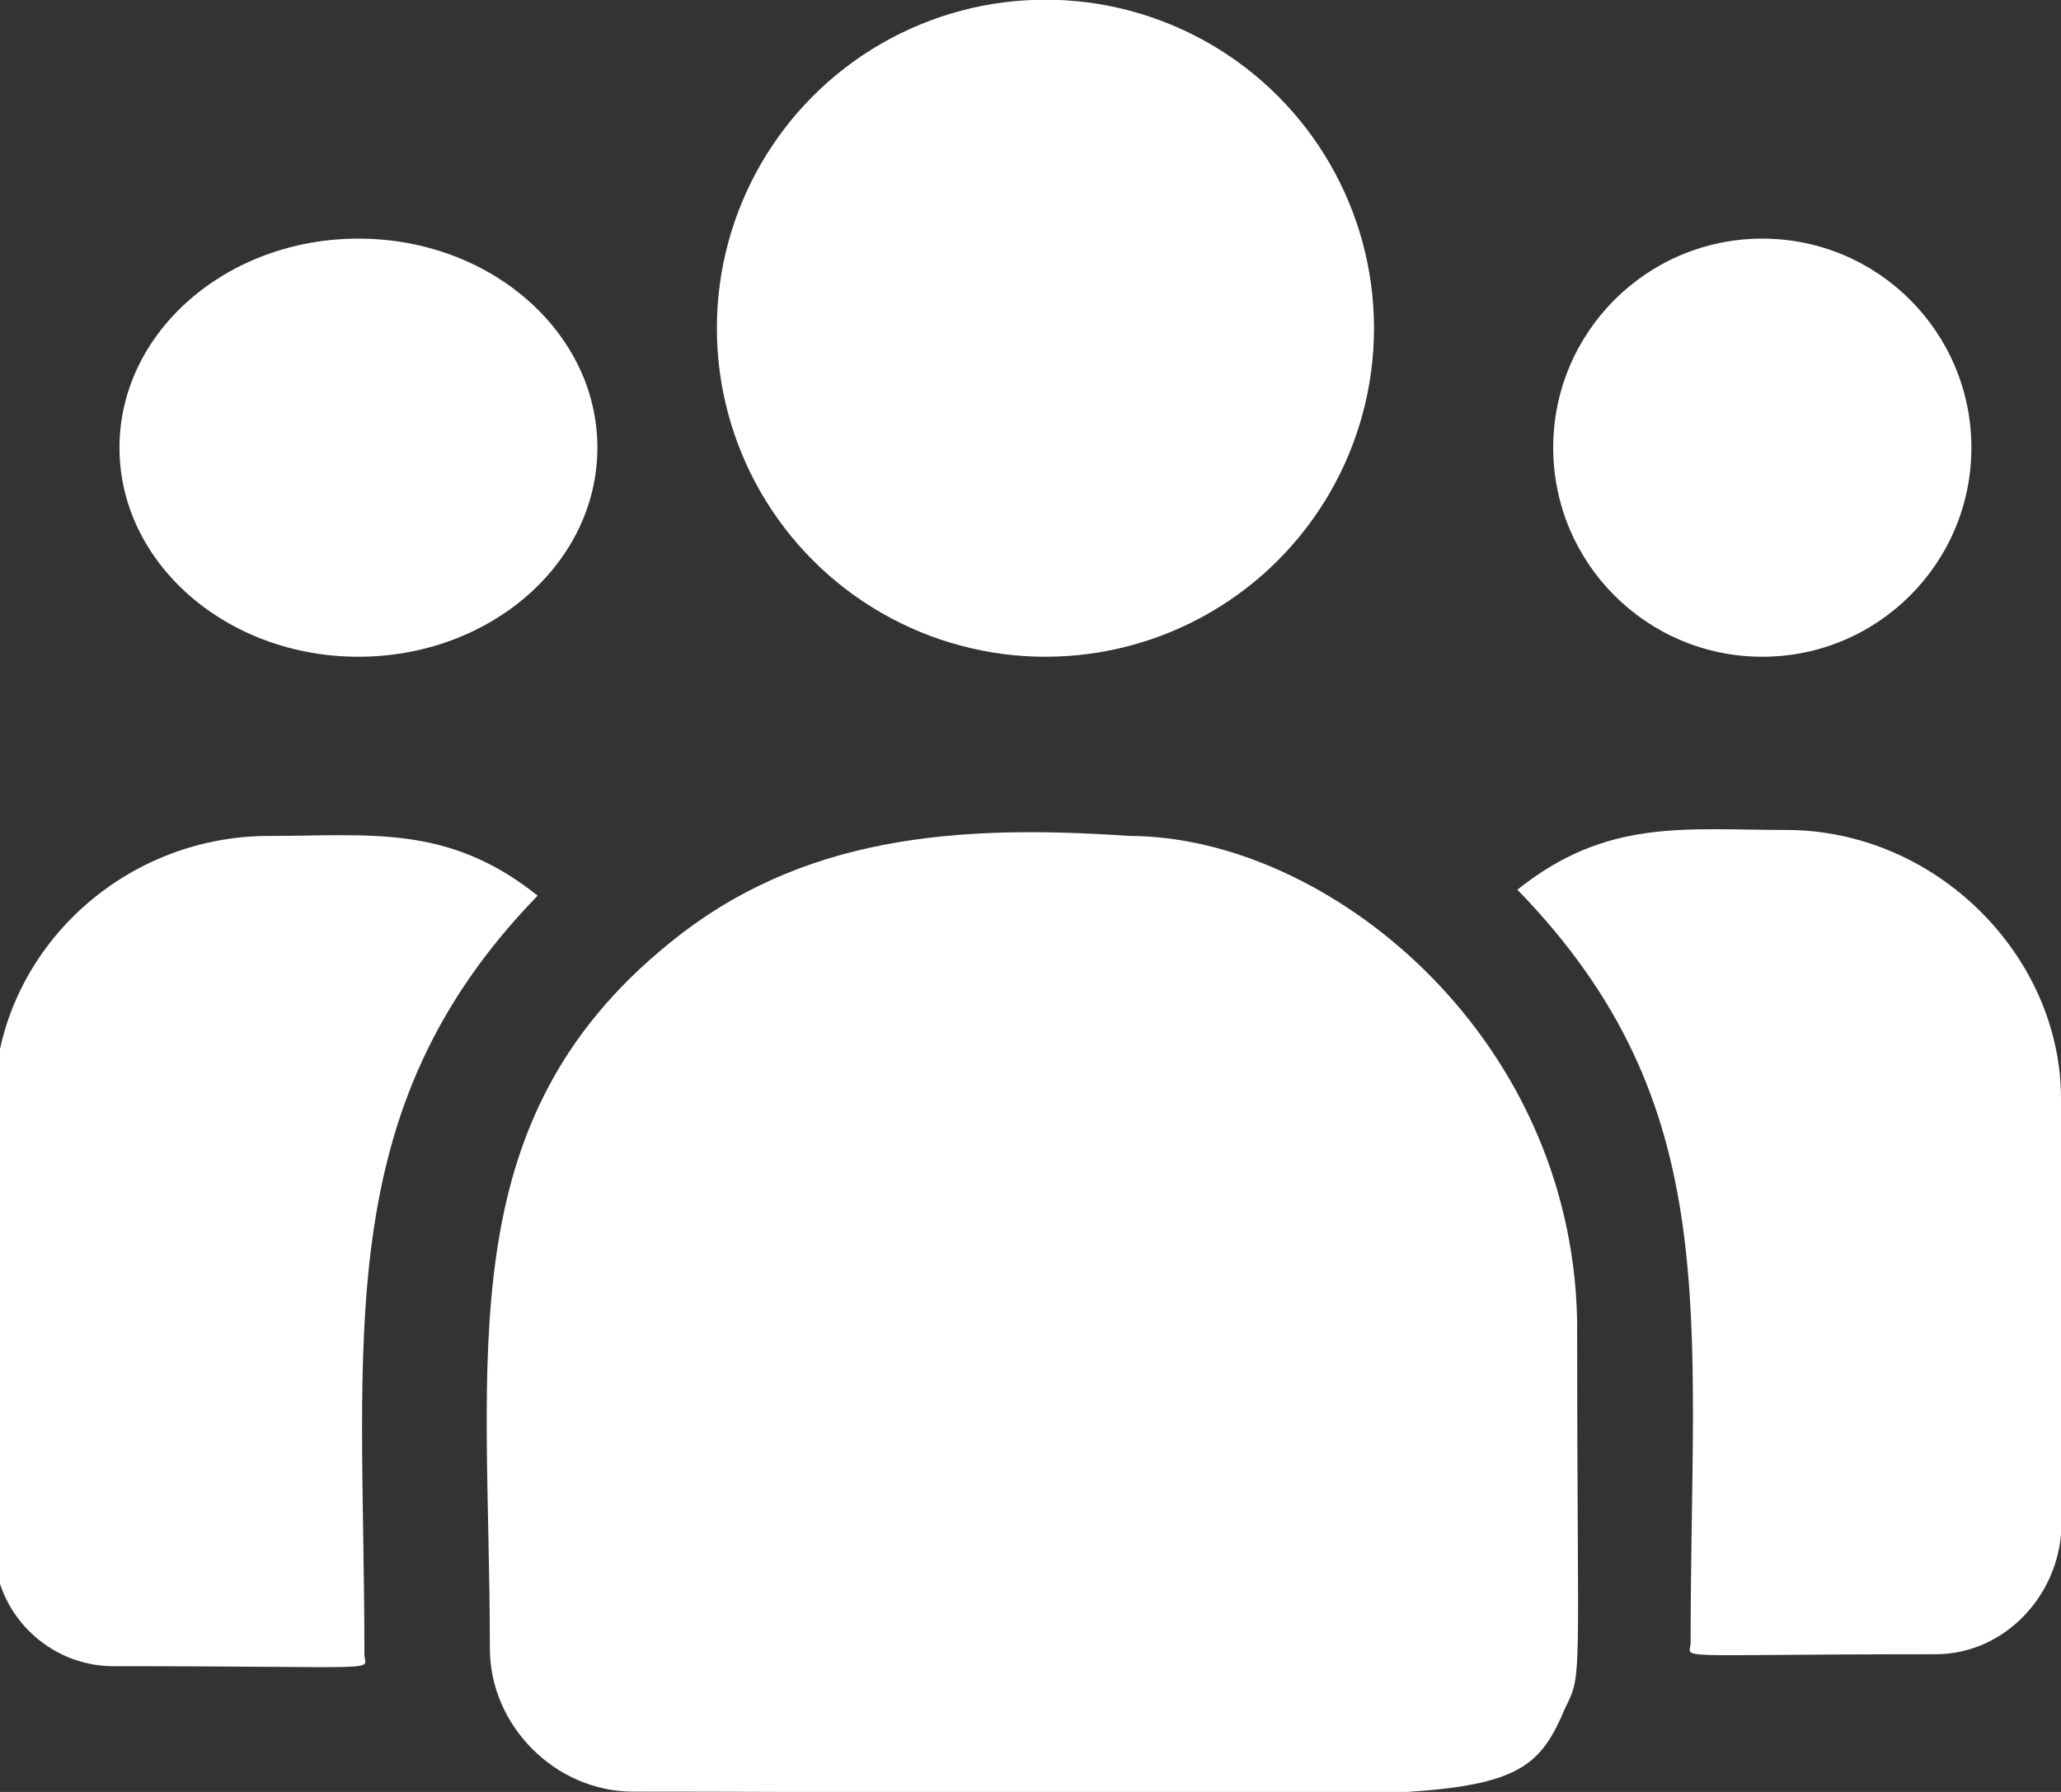
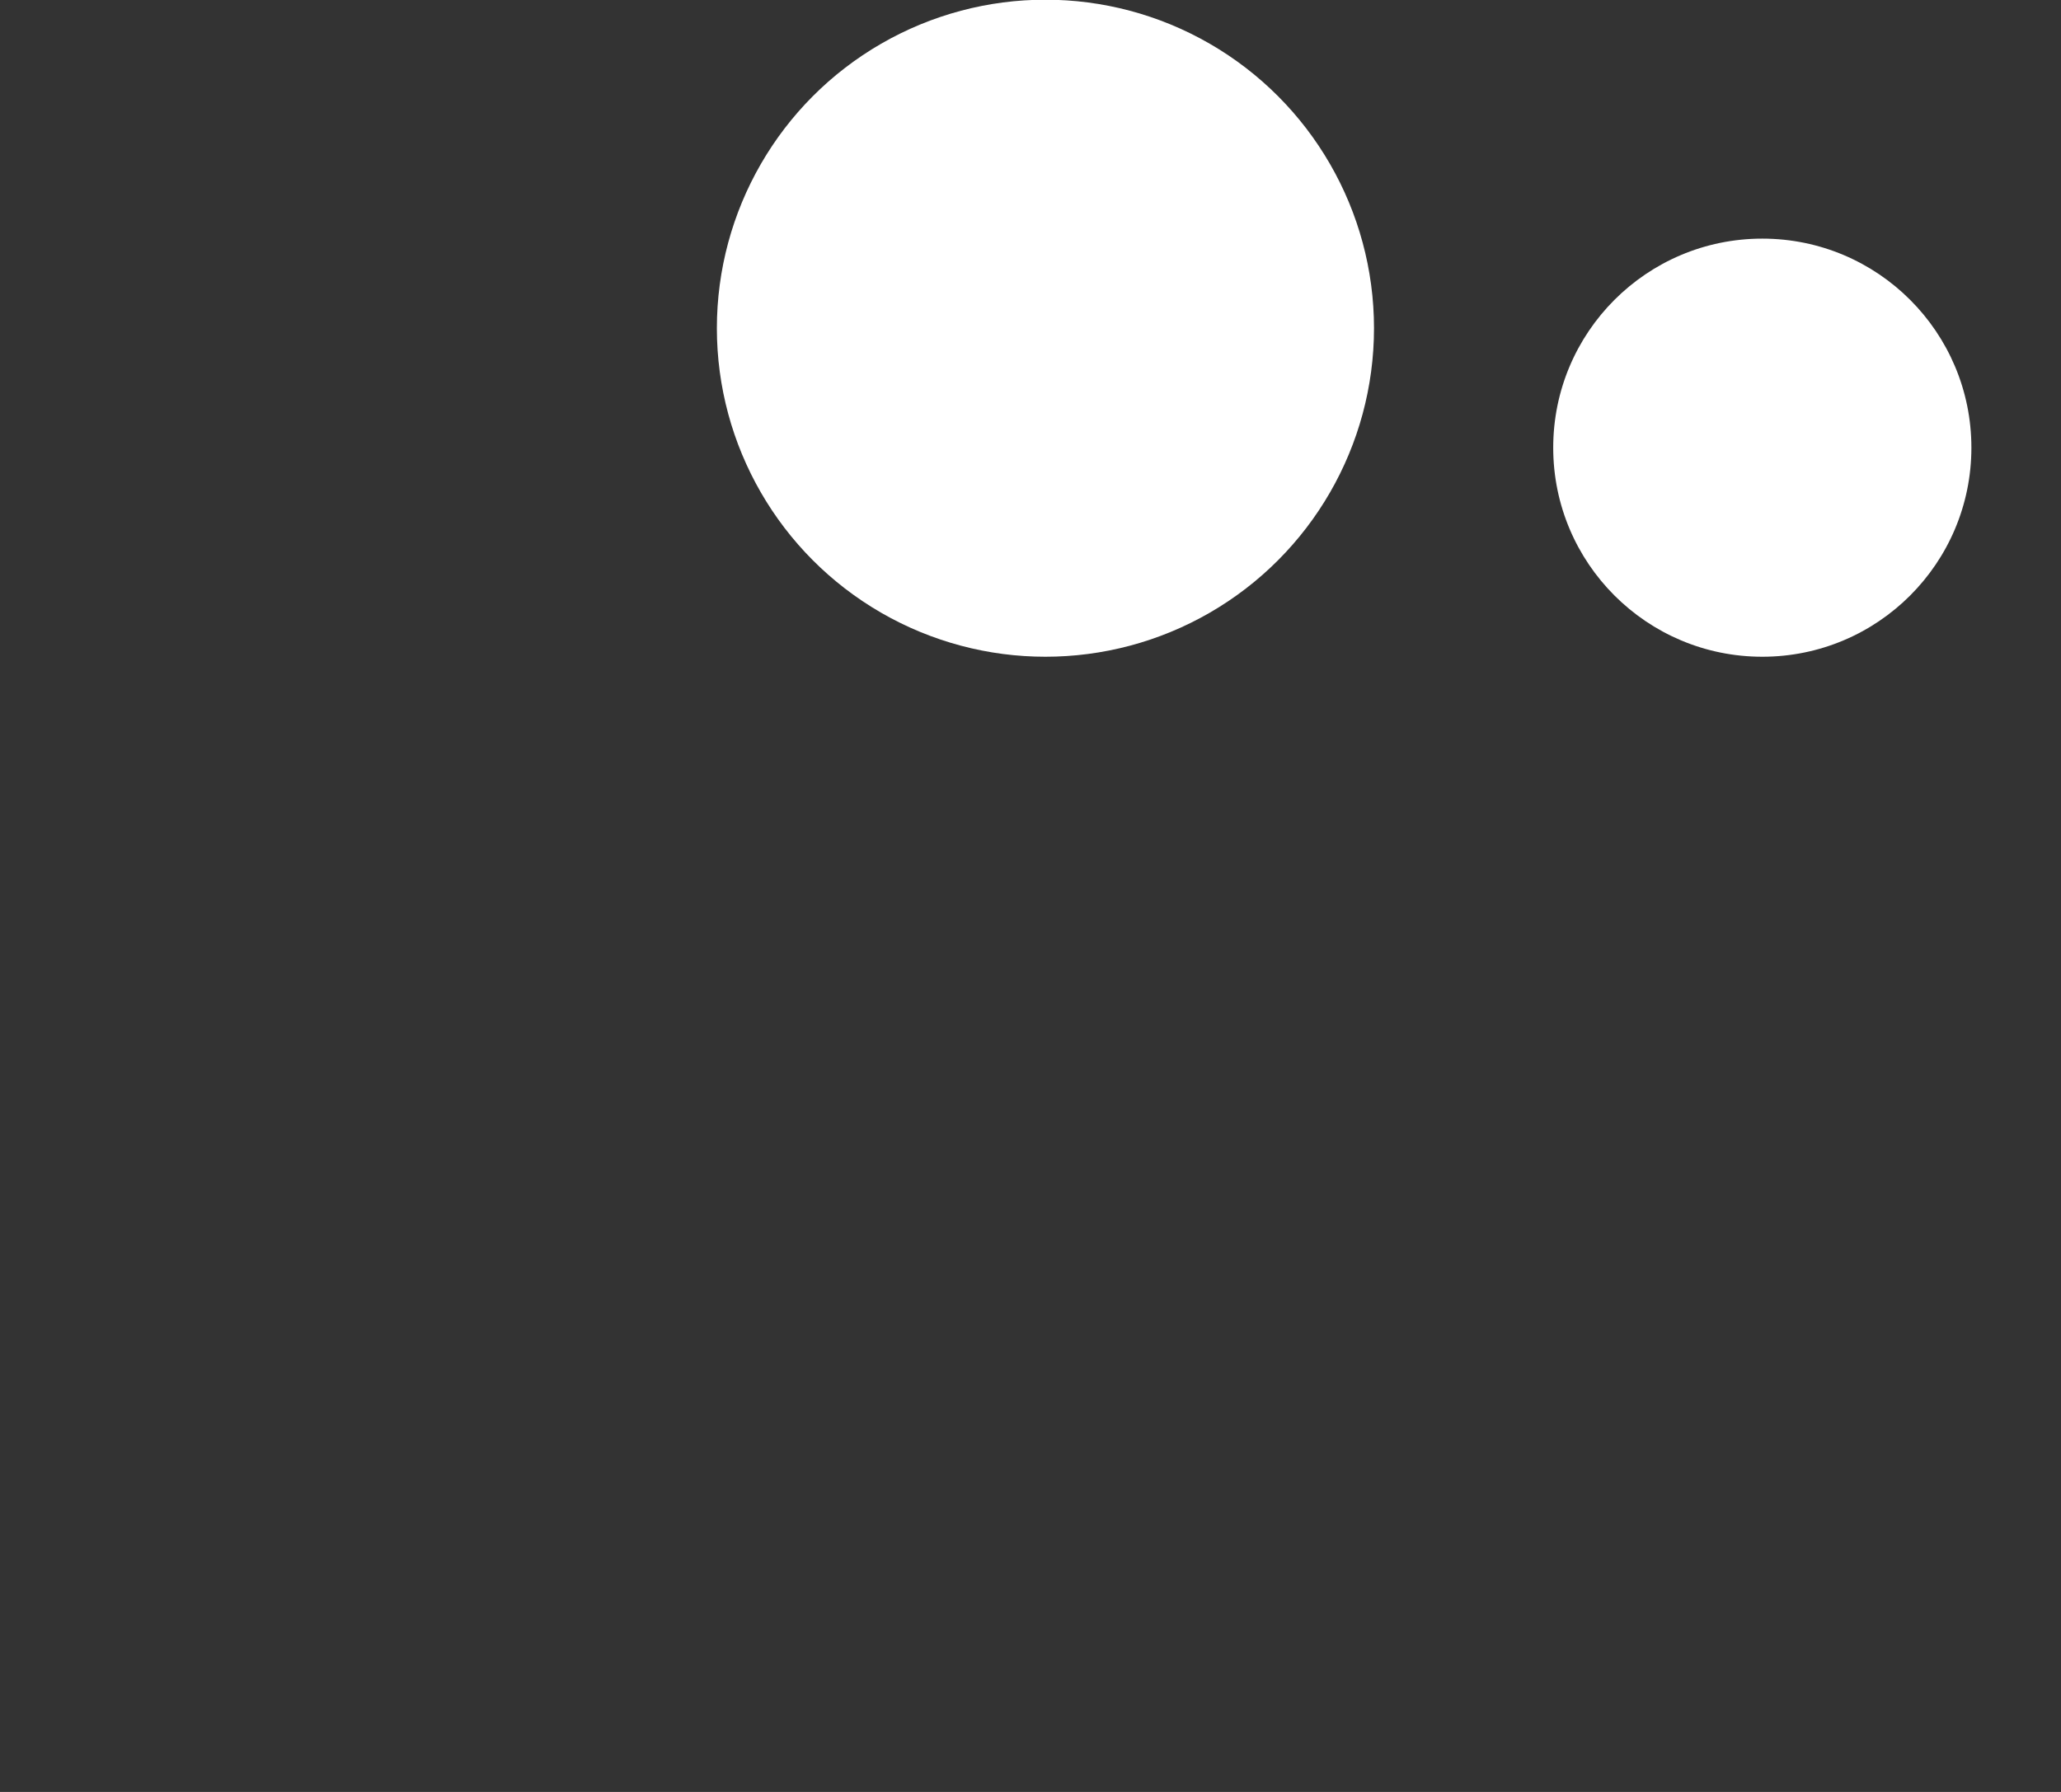
<svg xmlns="http://www.w3.org/2000/svg" enable-background="new 0 0 34.5 30" viewBox="0 0 34.5 30">
  <rect x="0" y="0" width="34.5" height="30" fill="#333333" stroke="none" />
  <g fill="#fff" transform="translate(0 -32.705)">
    <circle cx="17.5" cy="38.2" r="5.5" />
    <circle cx="29.5" cy="40.2" r="3.5" />
-     <ellipse cx="6" cy="40.2" rx="4" ry="3.5" />
-     <path d="m9 47.7c-1.5-1.2-2.8-1-4.5-1-2.5 0-4.6 2-4.6 4.5v7.4c0 1.1.9 2 2 2 4.7 0 4.2.1 4.2-.2 0-5.3-.6-9.1 2.9-12.7z" />
-     <path d="m18.9 46.7c-2.9-.2-5.5 0-7.7 1.8-3.7 3-3 6.9-3 11.8 0 1.3 1.1 2.4 2.4 2.4 14.2 0 14.8.5 15.6-1.4.3-.6.2-.4.2-6.5-.1-4.8-4.2-8.1-7.5-8.1z" />
-     <path d="m29.9 46.6c-1.7 0-3-.2-4.5 1 3.5 3.6 2.9 7.1 2.9 12.6 0 .3-.5.2 4.1.2 1.1 0 2-.9 2.1-2v-7.3c0-2.4-2.1-4.5-4.6-4.5z" />
+     <path d="m18.9 46.7z" />
  </g>
</svg>